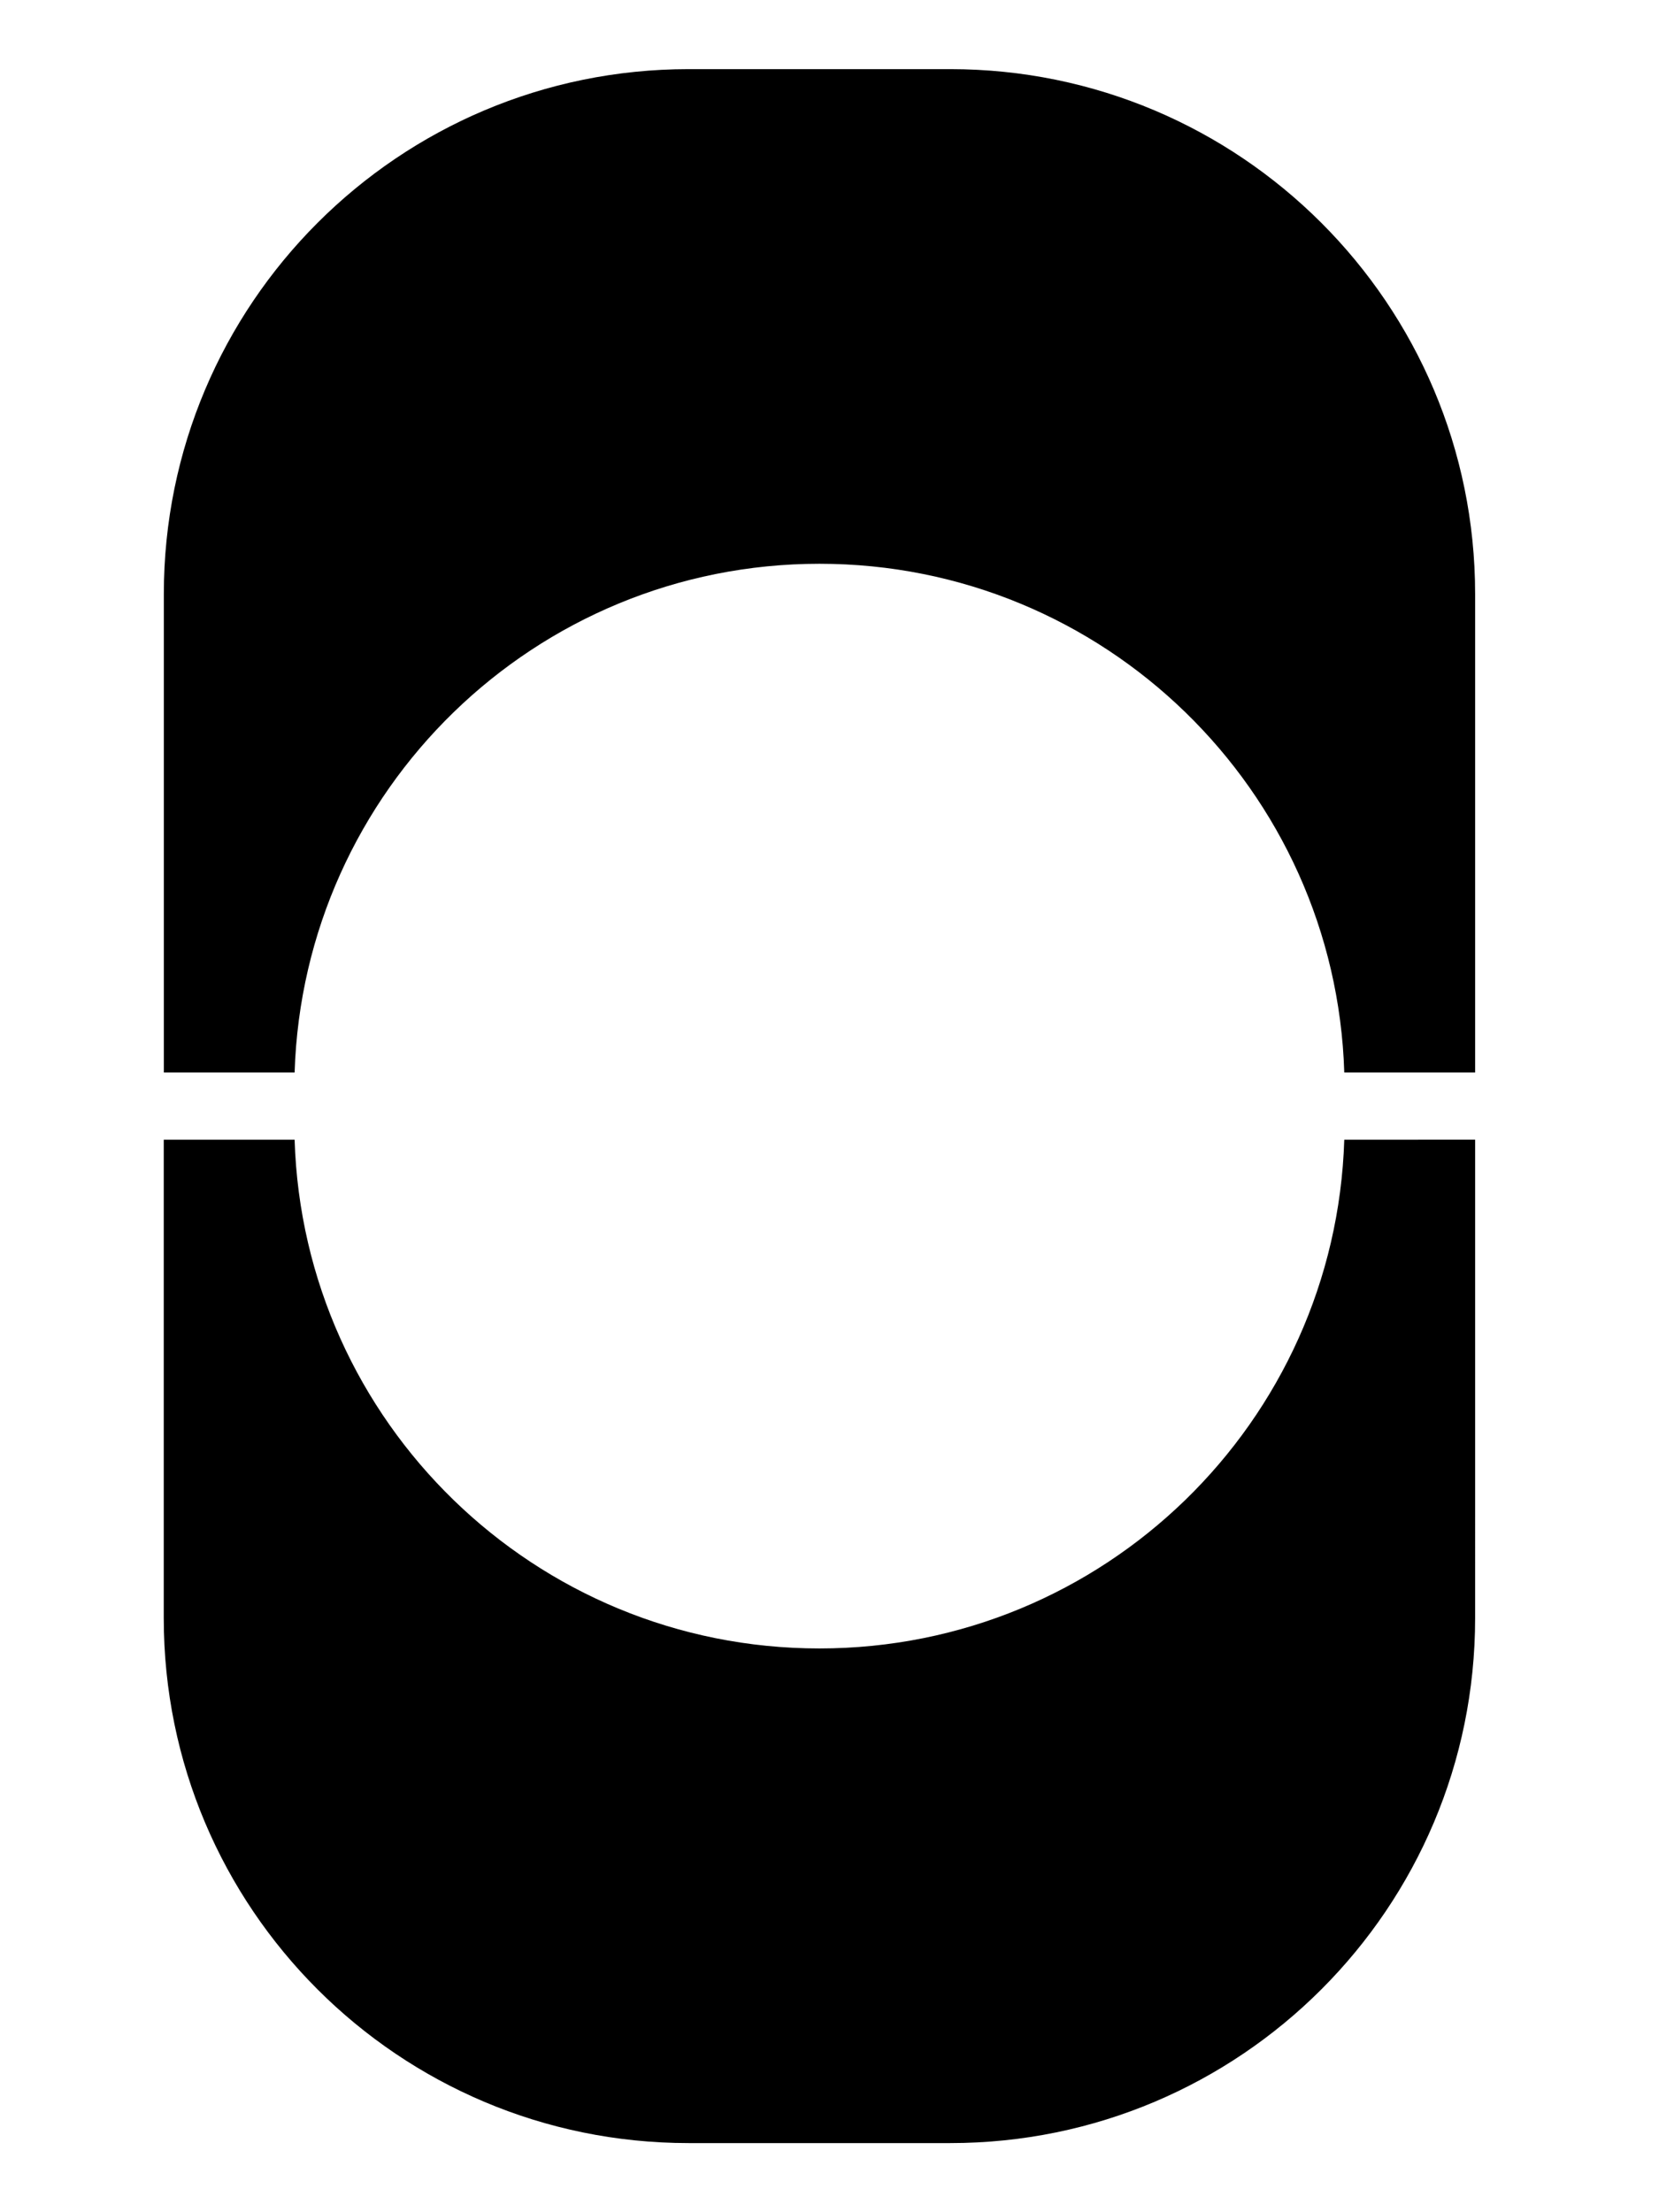
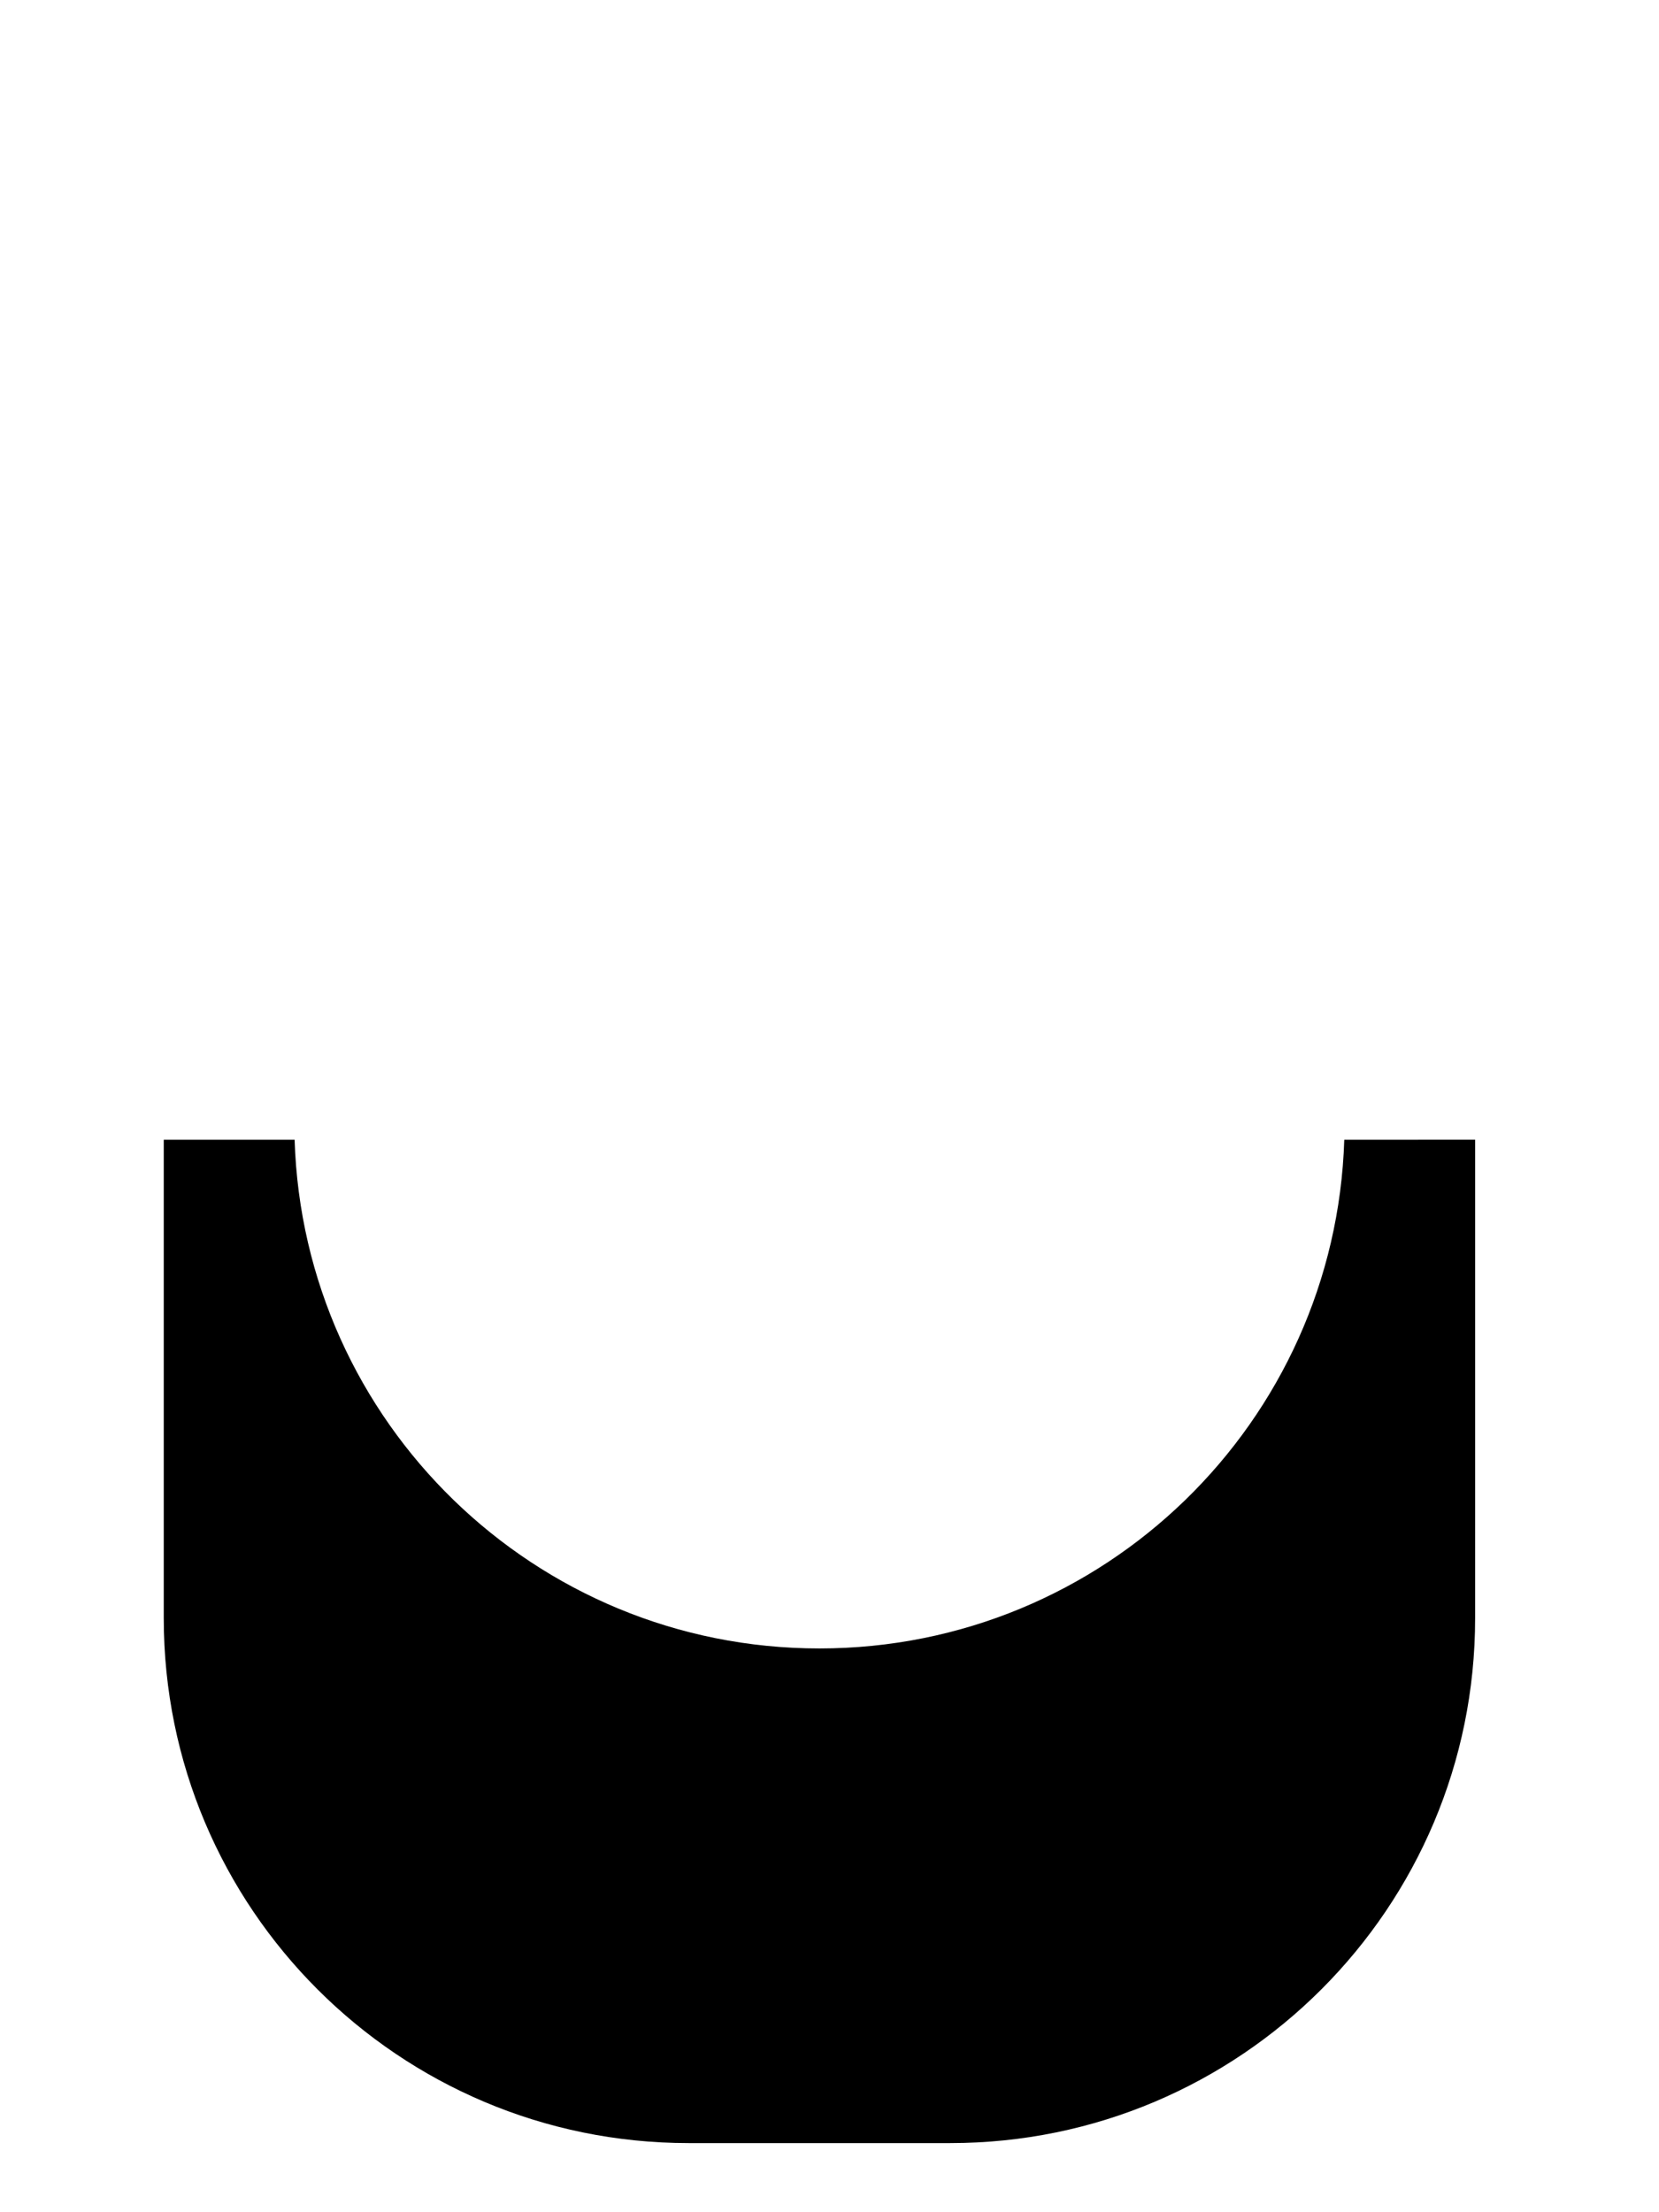
<svg xmlns="http://www.w3.org/2000/svg" version="1.1" id="Calque_1" x="0px" y="0px" width="24px" height="32px" viewBox="61.661 0 24 32" enable-background="new 61.661 0 24 32" xml:space="preserve">
-   <path d="M83.001,15.514V10.05V8.593C83.001,4.4,79.601,1,75.408,1h-3.785c-4.194,0-7.592,3.4-7.592,7.593v1.456v5.465h1.892  c0.128-4.086,3.477-7.359,7.593-7.359c4.116,0,7.466,3.273,7.592,7.359C81.108,15.514,83.001,15.514,83.001,15.514z" />
  <path d="M81.108,16.486c-0.128,4.086-3.476,7.359-7.593,7.359c-4.116,0-7.466-3.273-7.592-7.359H64.03v5.465v1.456  c0,4.194,3.4,7.593,7.593,7.593h3.785c4.194,0,7.593-3.4,7.593-7.593V21.95v-5.465L81.108,16.486L81.108,16.486z" />
</svg>